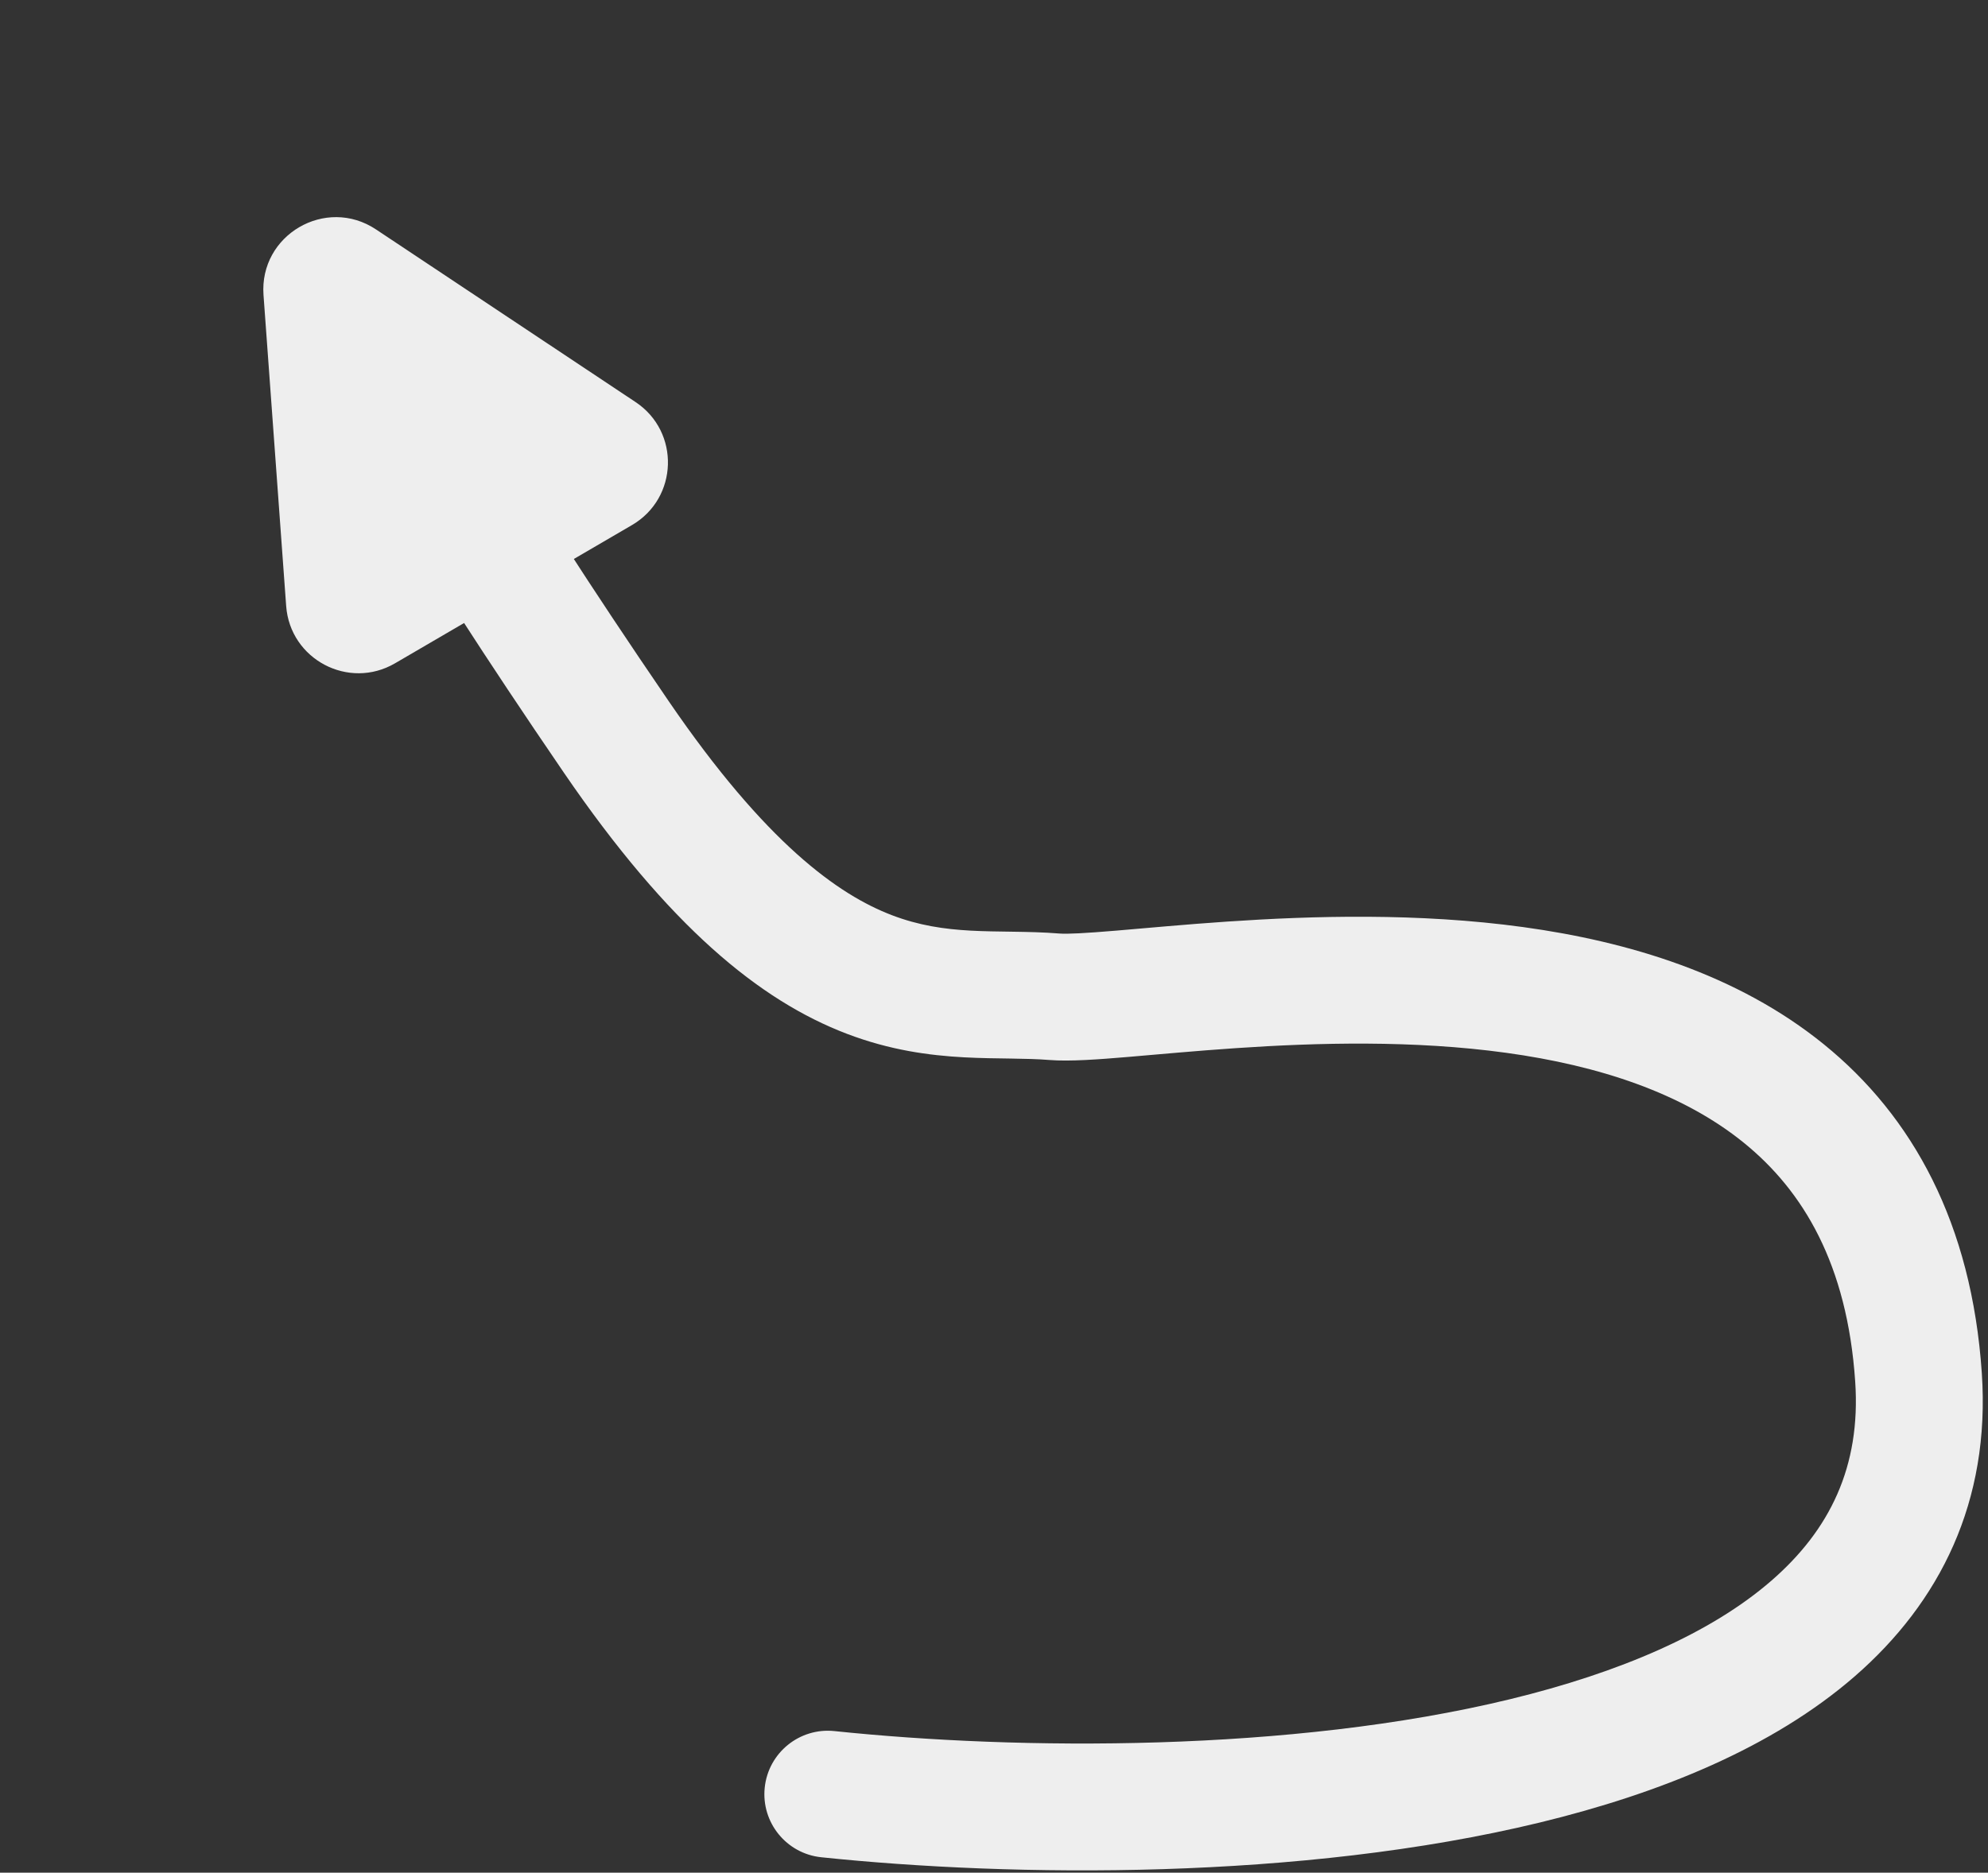
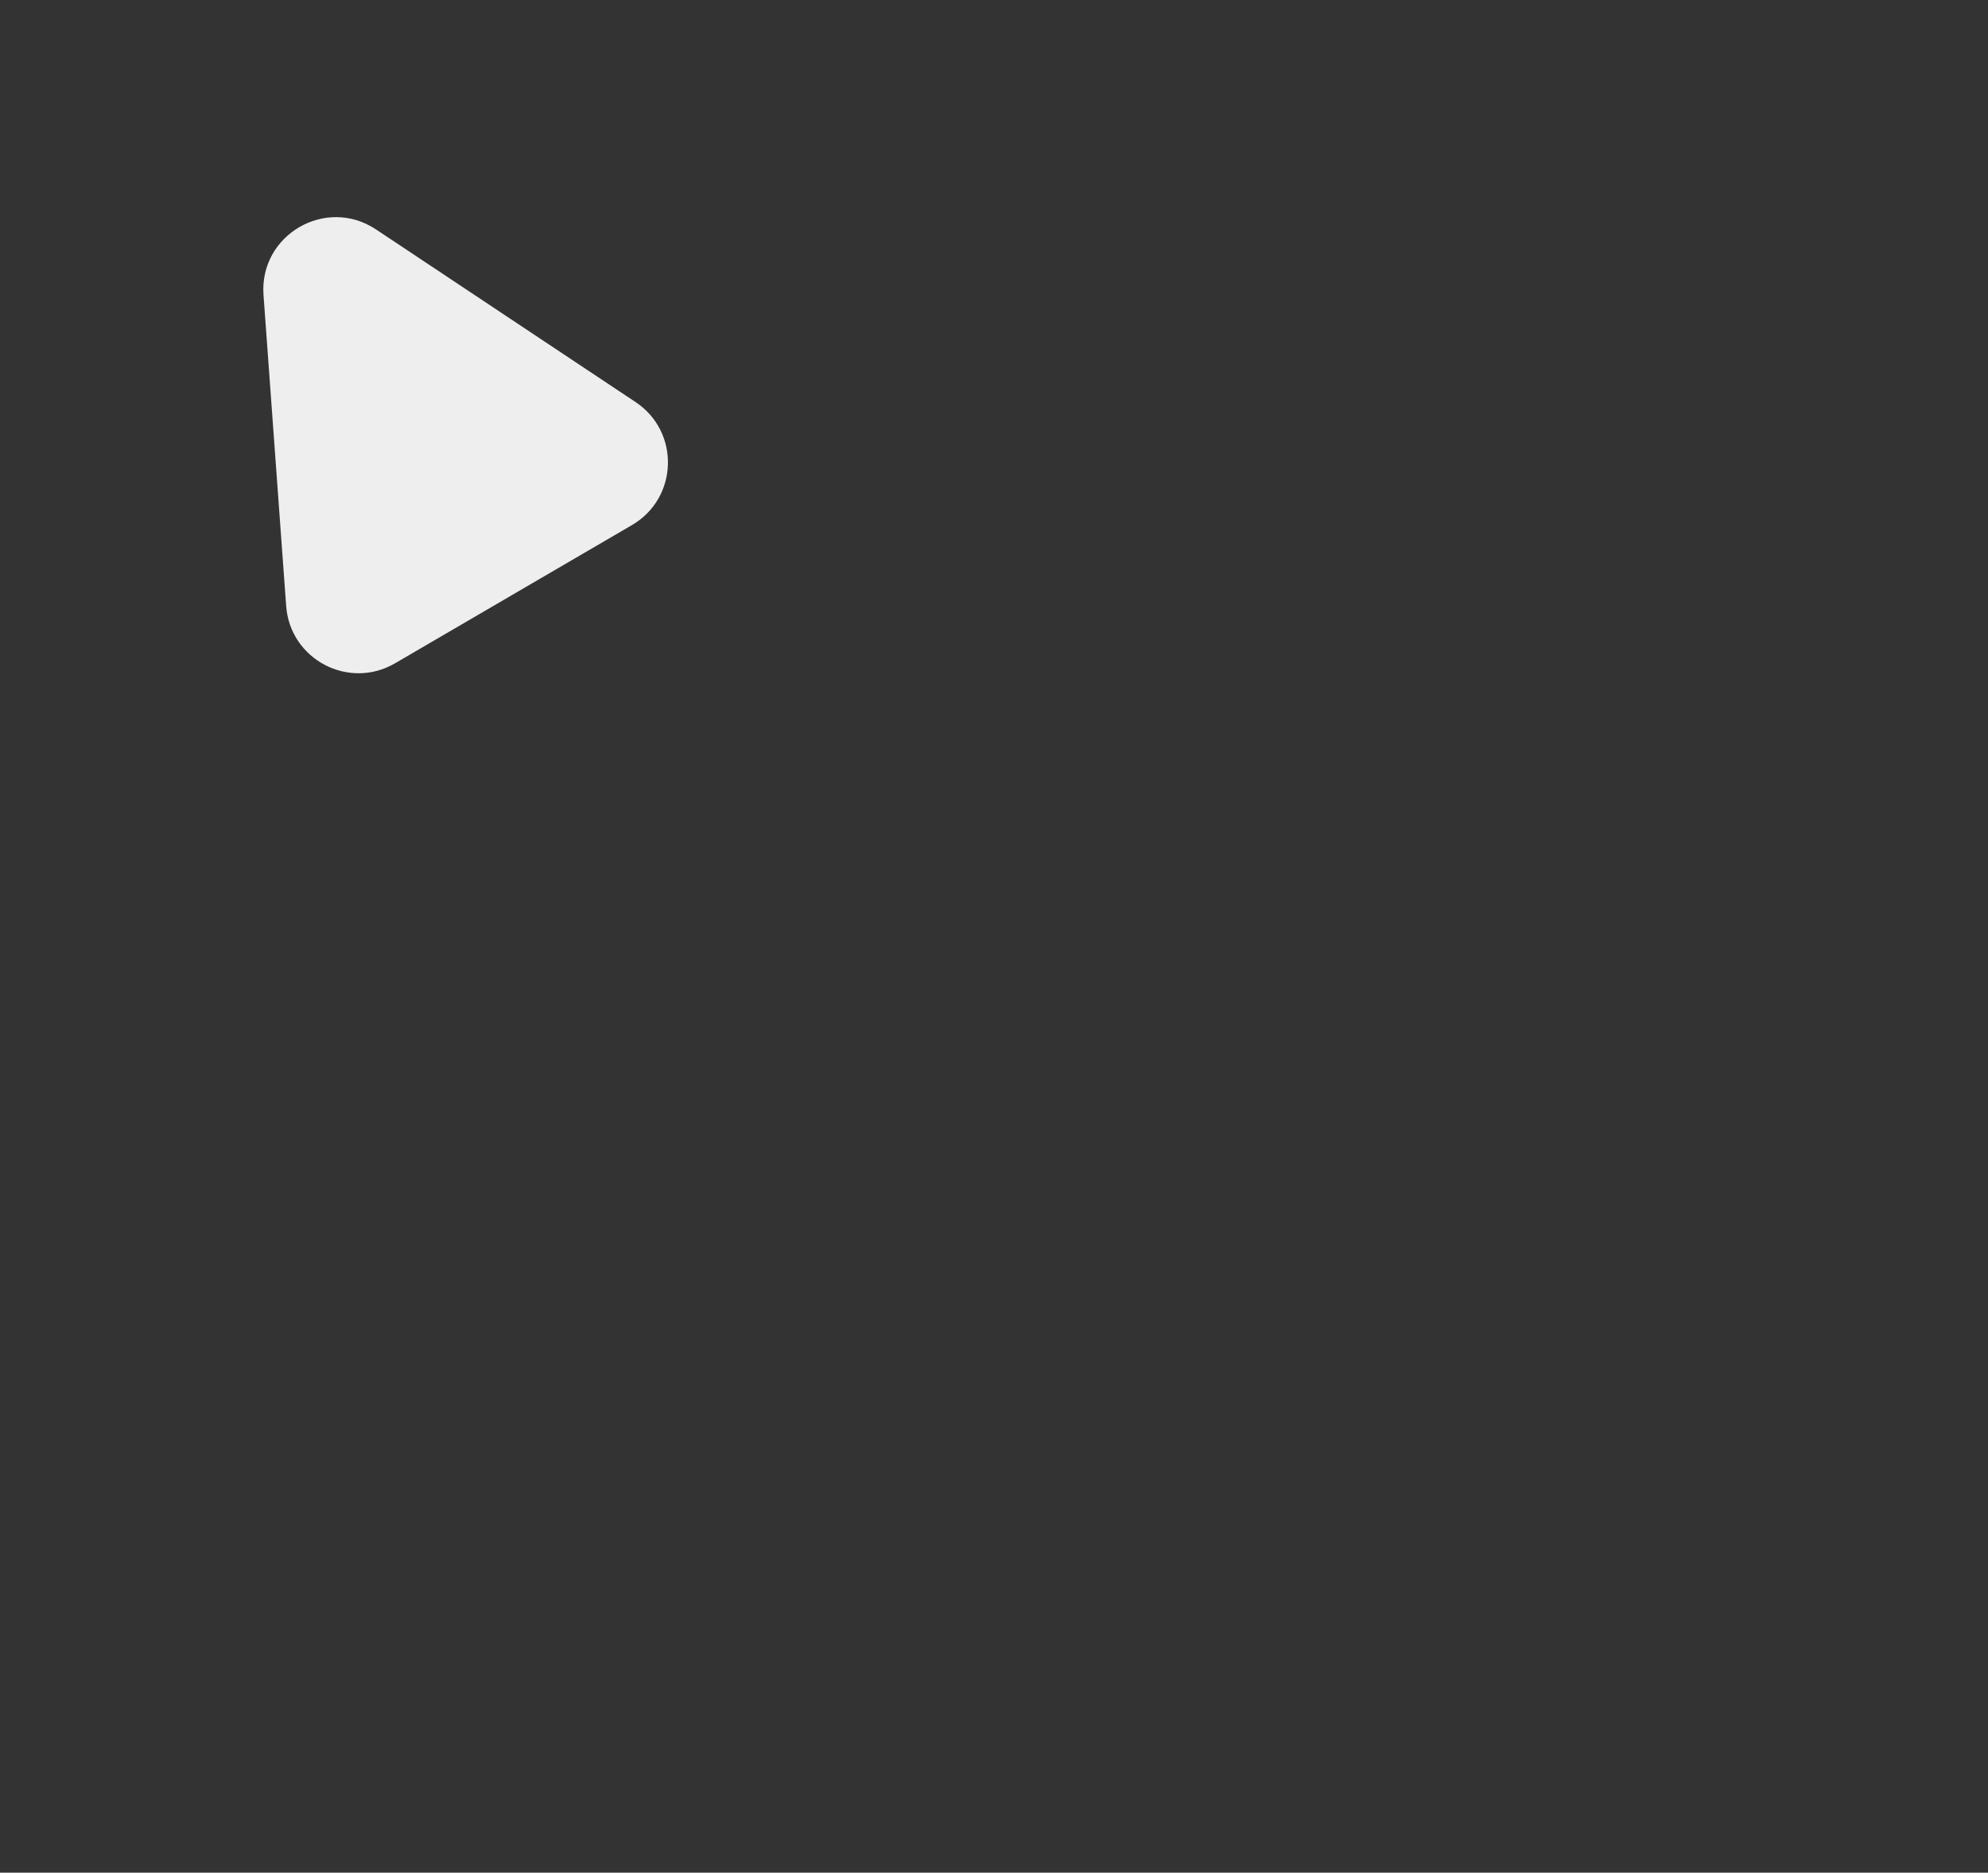
<svg xmlns="http://www.w3.org/2000/svg" width="329" height="310" viewBox="0 0 329 310" fill="none">
  <rect x="0" y="0" width="329" height="310" fill="#333333" stroke="none" />
-   <path d="M138.092 286.557C132.324 285.954 127.16 290.141 126.557 295.908C125.954 301.676 130.141 306.84 135.908 307.443L137 297L138.092 286.557ZM317.5 228L327.976 227.29L317.5 228ZM102 122L93.332 127.926L93.332 127.926L102 122ZM137 297L135.908 307.443C167.63 310.76 215.276 311.294 254.839 301.691C274.582 296.899 293.311 289.35 306.954 277.488C321.029 265.248 329.42 248.582 327.976 227.29L317.5 228L307.024 228.71C307.98 242.818 302.779 253.289 293.174 261.641C283.137 270.368 268.098 276.863 249.886 281.284C213.54 290.106 168.537 289.74 138.092 286.557L137 297ZM317.5 228L327.976 227.29C326.296 202.51 316.54 184.809 301.844 172.879C287.519 161.251 269.431 155.856 252.12 153.473C234.722 151.078 217.156 151.6 203.093 152.555C196.08 153.032 189.713 153.635 184.831 154.045C179.511 154.491 176.608 154.636 175.349 154.534L174.5 165L173.651 175.466C177.017 175.738 181.864 175.368 186.589 174.971C191.752 174.537 197.725 173.968 204.516 173.507C218.063 172.587 233.965 172.172 249.255 174.277C264.631 176.394 278.45 180.937 288.609 189.183C298.397 197.129 305.704 209.24 307.024 228.71L317.5 228ZM174.5 165L175.349 154.534C172.649 154.315 169.989 154.267 167.597 154.232C165.112 154.197 162.911 154.177 160.646 154.054C156.262 153.817 152.082 153.206 147.62 151.503C138.774 148.126 126.789 139.654 110.668 116.074L102 122L93.332 127.926C110.711 153.346 125.726 165.624 140.13 171.122C147.293 173.856 153.801 174.714 159.51 175.024C162.292 175.174 164.989 175.197 167.298 175.23C169.699 175.265 171.726 175.31 173.651 175.466L174.5 165ZM102 122L110.668 116.074C83.818 76.801 73.763 57.885 72.249 54.1L62.5 58L52.751 61.9C55.237 68.115 66.582 88.799 93.332 127.926L102 122Z" fill="#EEEEEE" />
  <path d="M43.609 48.84C42.885 38.888 53.917 32.45 62.225 37.978L105.188 66.562C112.579 71.479 112.257 82.443 104.589 86.917L65.374 109.8C57.706 114.274 48.003 109.162 47.358 100.307L43.609 48.84Z" fill="#EEEEEE" />
</svg>